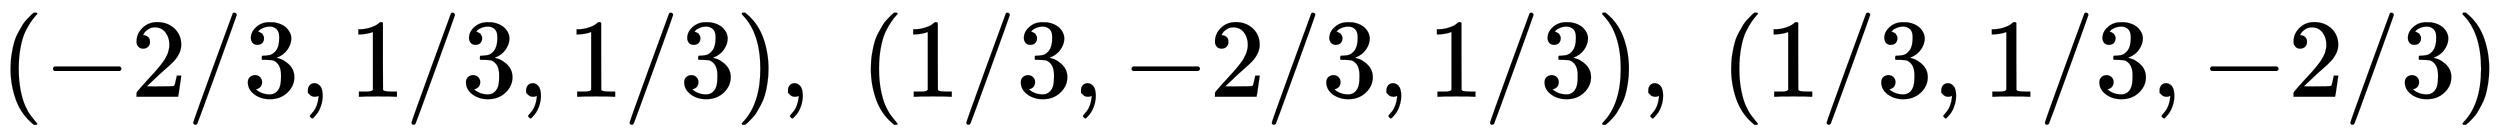
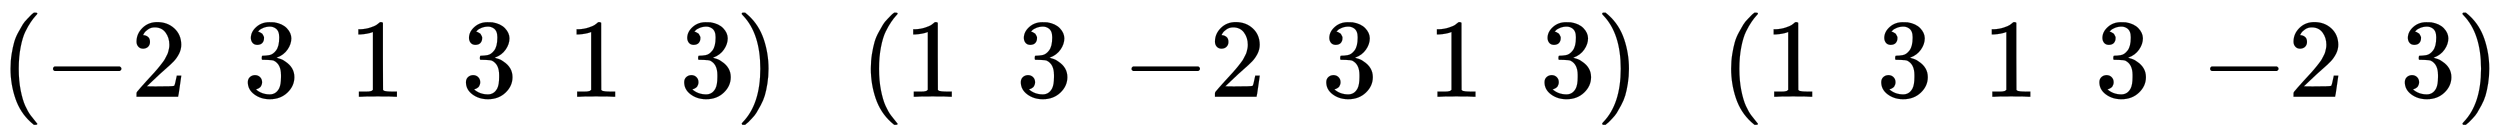
<svg xmlns="http://www.w3.org/2000/svg" xmlns:xlink="http://www.w3.org/1999/xlink" width="51.8ex" height="2.843ex" style="vertical-align: -0.838ex;" viewBox="0 -863.1 22302.9 1223.9" role="img" focusable="false" aria-labelledby="MathJax-SVG-1-Title">
  <title id="MathJax-SVG-1-Title">{\displaystyle (-2/3,1/3,1/3),\;(1/3,-2/3,1/3),\;(1/3,1/3,-2/3)}</title>
  <defs aria-hidden="true">
    <path stroke-width="1" id="E1-MJMAIN-28" d="M94 250Q94 319 104 381T127 488T164 576T202 643T244 695T277 729T302 750H315H319Q333 750 333 741Q333 738 316 720T275 667T226 581T184 443T167 250T184 58T225 -81T274 -167T316 -220T333 -241Q333 -250 318 -250H315H302L274 -226Q180 -141 137 -14T94 250Z" />
    <path stroke-width="1" id="E1-MJMAIN-2212" d="M84 237T84 250T98 270H679Q694 262 694 250T679 230H98Q84 237 84 250Z" />
    <path stroke-width="1" id="E1-MJMAIN-32" d="M109 429Q82 429 66 447T50 491Q50 562 103 614T235 666Q326 666 387 610T449 465Q449 422 429 383T381 315T301 241Q265 210 201 149L142 93L218 92Q375 92 385 97Q392 99 409 186V189H449V186Q448 183 436 95T421 3V0H50V19V31Q50 38 56 46T86 81Q115 113 136 137Q145 147 170 174T204 211T233 244T261 278T284 308T305 340T320 369T333 401T340 431T343 464Q343 527 309 573T212 619Q179 619 154 602T119 569T109 550Q109 549 114 549Q132 549 151 535T170 489Q170 464 154 447T109 429Z" />
-     <path stroke-width="1" id="E1-MJMAIN-2F" d="M423 750Q432 750 438 744T444 730Q444 725 271 248T92 -240Q85 -250 75 -250Q68 -250 62 -245T56 -231Q56 -221 230 257T407 740Q411 750 423 750Z" />
    <path stroke-width="1" id="E1-MJMAIN-33" d="M127 463Q100 463 85 480T69 524Q69 579 117 622T233 665Q268 665 277 664Q351 652 390 611T430 522Q430 470 396 421T302 350L299 348Q299 347 308 345T337 336T375 315Q457 262 457 175Q457 96 395 37T238 -22Q158 -22 100 21T42 130Q42 158 60 175T105 193Q133 193 151 175T169 130Q169 119 166 110T159 94T148 82T136 74T126 70T118 67L114 66Q165 21 238 21Q293 21 321 74Q338 107 338 175V195Q338 290 274 322Q259 328 213 329L171 330L168 332Q166 335 166 348Q166 366 174 366Q202 366 232 371Q266 376 294 413T322 525V533Q322 590 287 612Q265 626 240 626Q208 626 181 615T143 592T132 580H135Q138 579 143 578T153 573T165 566T175 555T183 540T186 520Q186 498 172 481T127 463Z" />
-     <path stroke-width="1" id="E1-MJMAIN-2C" d="M78 35T78 60T94 103T137 121Q165 121 187 96T210 8Q210 -27 201 -60T180 -117T154 -158T130 -185T117 -194Q113 -194 104 -185T95 -172Q95 -168 106 -156T131 -126T157 -76T173 -3V9L172 8Q170 7 167 6T161 3T152 1T140 0Q113 0 96 17Z" />
    <path stroke-width="1" id="E1-MJMAIN-31" d="M213 578L200 573Q186 568 160 563T102 556H83V602H102Q149 604 189 617T245 641T273 663Q275 666 285 666Q294 666 302 660V361L303 61Q310 54 315 52T339 48T401 46H427V0H416Q395 3 257 3Q121 3 100 0H88V46H114Q136 46 152 46T177 47T193 50T201 52T207 57T213 61V578Z" />
    <path stroke-width="1" id="E1-MJMAIN-29" d="M60 749L64 750Q69 750 74 750H86L114 726Q208 641 251 514T294 250Q294 182 284 119T261 12T224 -76T186 -143T145 -194T113 -227T90 -246Q87 -249 86 -250H74Q66 -250 63 -250T58 -247T55 -238Q56 -237 66 -225Q221 -64 221 250T66 725Q56 737 55 738Q55 746 60 749Z" />
  </defs>
  <g stroke="currentColor" fill="currentColor" stroke-width="0" transform="matrix(1 0 0 -1 0 0)" aria-hidden="true">
    <use xlink:href="#E1-MJMAIN-28" x="0" y="0" />
    <use xlink:href="#E1-MJMAIN-2212" x="389" y="0" />
    <use xlink:href="#E1-MJMAIN-32" x="1168" y="0" />
    <use xlink:href="#E1-MJMAIN-2F" x="1668" y="0" />
    <use xlink:href="#E1-MJMAIN-33" x="2169" y="0" />
    <use xlink:href="#E1-MJMAIN-2C" x="2669" y="0" />
    <use xlink:href="#E1-MJMAIN-31" x="3114" y="0" />
    <use xlink:href="#E1-MJMAIN-2F" x="3615" y="0" />
    <use xlink:href="#E1-MJMAIN-33" x="4115" y="0" />
    <use xlink:href="#E1-MJMAIN-2C" x="4616" y="0" />
    <use xlink:href="#E1-MJMAIN-31" x="5061" y="0" />
    <use xlink:href="#E1-MJMAIN-2F" x="5561" y="0" />
    <use xlink:href="#E1-MJMAIN-33" x="6062" y="0" />
    <use xlink:href="#E1-MJMAIN-29" x="6562" y="0" />
    <use xlink:href="#E1-MJMAIN-2C" x="6952" y="0" />
    <use xlink:href="#E1-MJMAIN-28" x="7675" y="0" />
    <use xlink:href="#E1-MJMAIN-31" x="8064" y="0" />
    <use xlink:href="#E1-MJMAIN-2F" x="8565" y="0" />
    <use xlink:href="#E1-MJMAIN-33" x="9065" y="0" />
    <use xlink:href="#E1-MJMAIN-2C" x="9566" y="0" />
    <use xlink:href="#E1-MJMAIN-2212" x="10011" y="0" />
    <use xlink:href="#E1-MJMAIN-32" x="10789" y="0" />
    <use xlink:href="#E1-MJMAIN-2F" x="11290" y="0" />
    <use xlink:href="#E1-MJMAIN-33" x="11790" y="0" />
    <use xlink:href="#E1-MJMAIN-2C" x="12291" y="0" />
    <use xlink:href="#E1-MJMAIN-31" x="12736" y="0" />
    <use xlink:href="#E1-MJMAIN-2F" x="13237" y="0" />
    <use xlink:href="#E1-MJMAIN-33" x="13737" y="0" />
    <use xlink:href="#E1-MJMAIN-29" x="14238" y="0" />
    <use xlink:href="#E1-MJMAIN-2C" x="14627" y="0" />
    <use xlink:href="#E1-MJMAIN-28" x="15350" y="0" />
    <use xlink:href="#E1-MJMAIN-31" x="15740" y="0" />
    <use xlink:href="#E1-MJMAIN-2F" x="16240" y="0" />
    <use xlink:href="#E1-MJMAIN-33" x="16741" y="0" />
    <use xlink:href="#E1-MJMAIN-2C" x="17241" y="0" />
    <use xlink:href="#E1-MJMAIN-31" x="17686" y="0" />
    <use xlink:href="#E1-MJMAIN-2F" x="18187" y="0" />
    <use xlink:href="#E1-MJMAIN-33" x="18687" y="0" />
    <use xlink:href="#E1-MJMAIN-2C" x="19188" y="0" />
    <use xlink:href="#E1-MJMAIN-2212" x="19633" y="0" />
    <use xlink:href="#E1-MJMAIN-32" x="20411" y="0" />
    <use xlink:href="#E1-MJMAIN-2F" x="20912" y="0" />
    <use xlink:href="#E1-MJMAIN-33" x="21412" y="0" />
    <use xlink:href="#E1-MJMAIN-29" x="21913" y="0" />
  </g>
</svg>